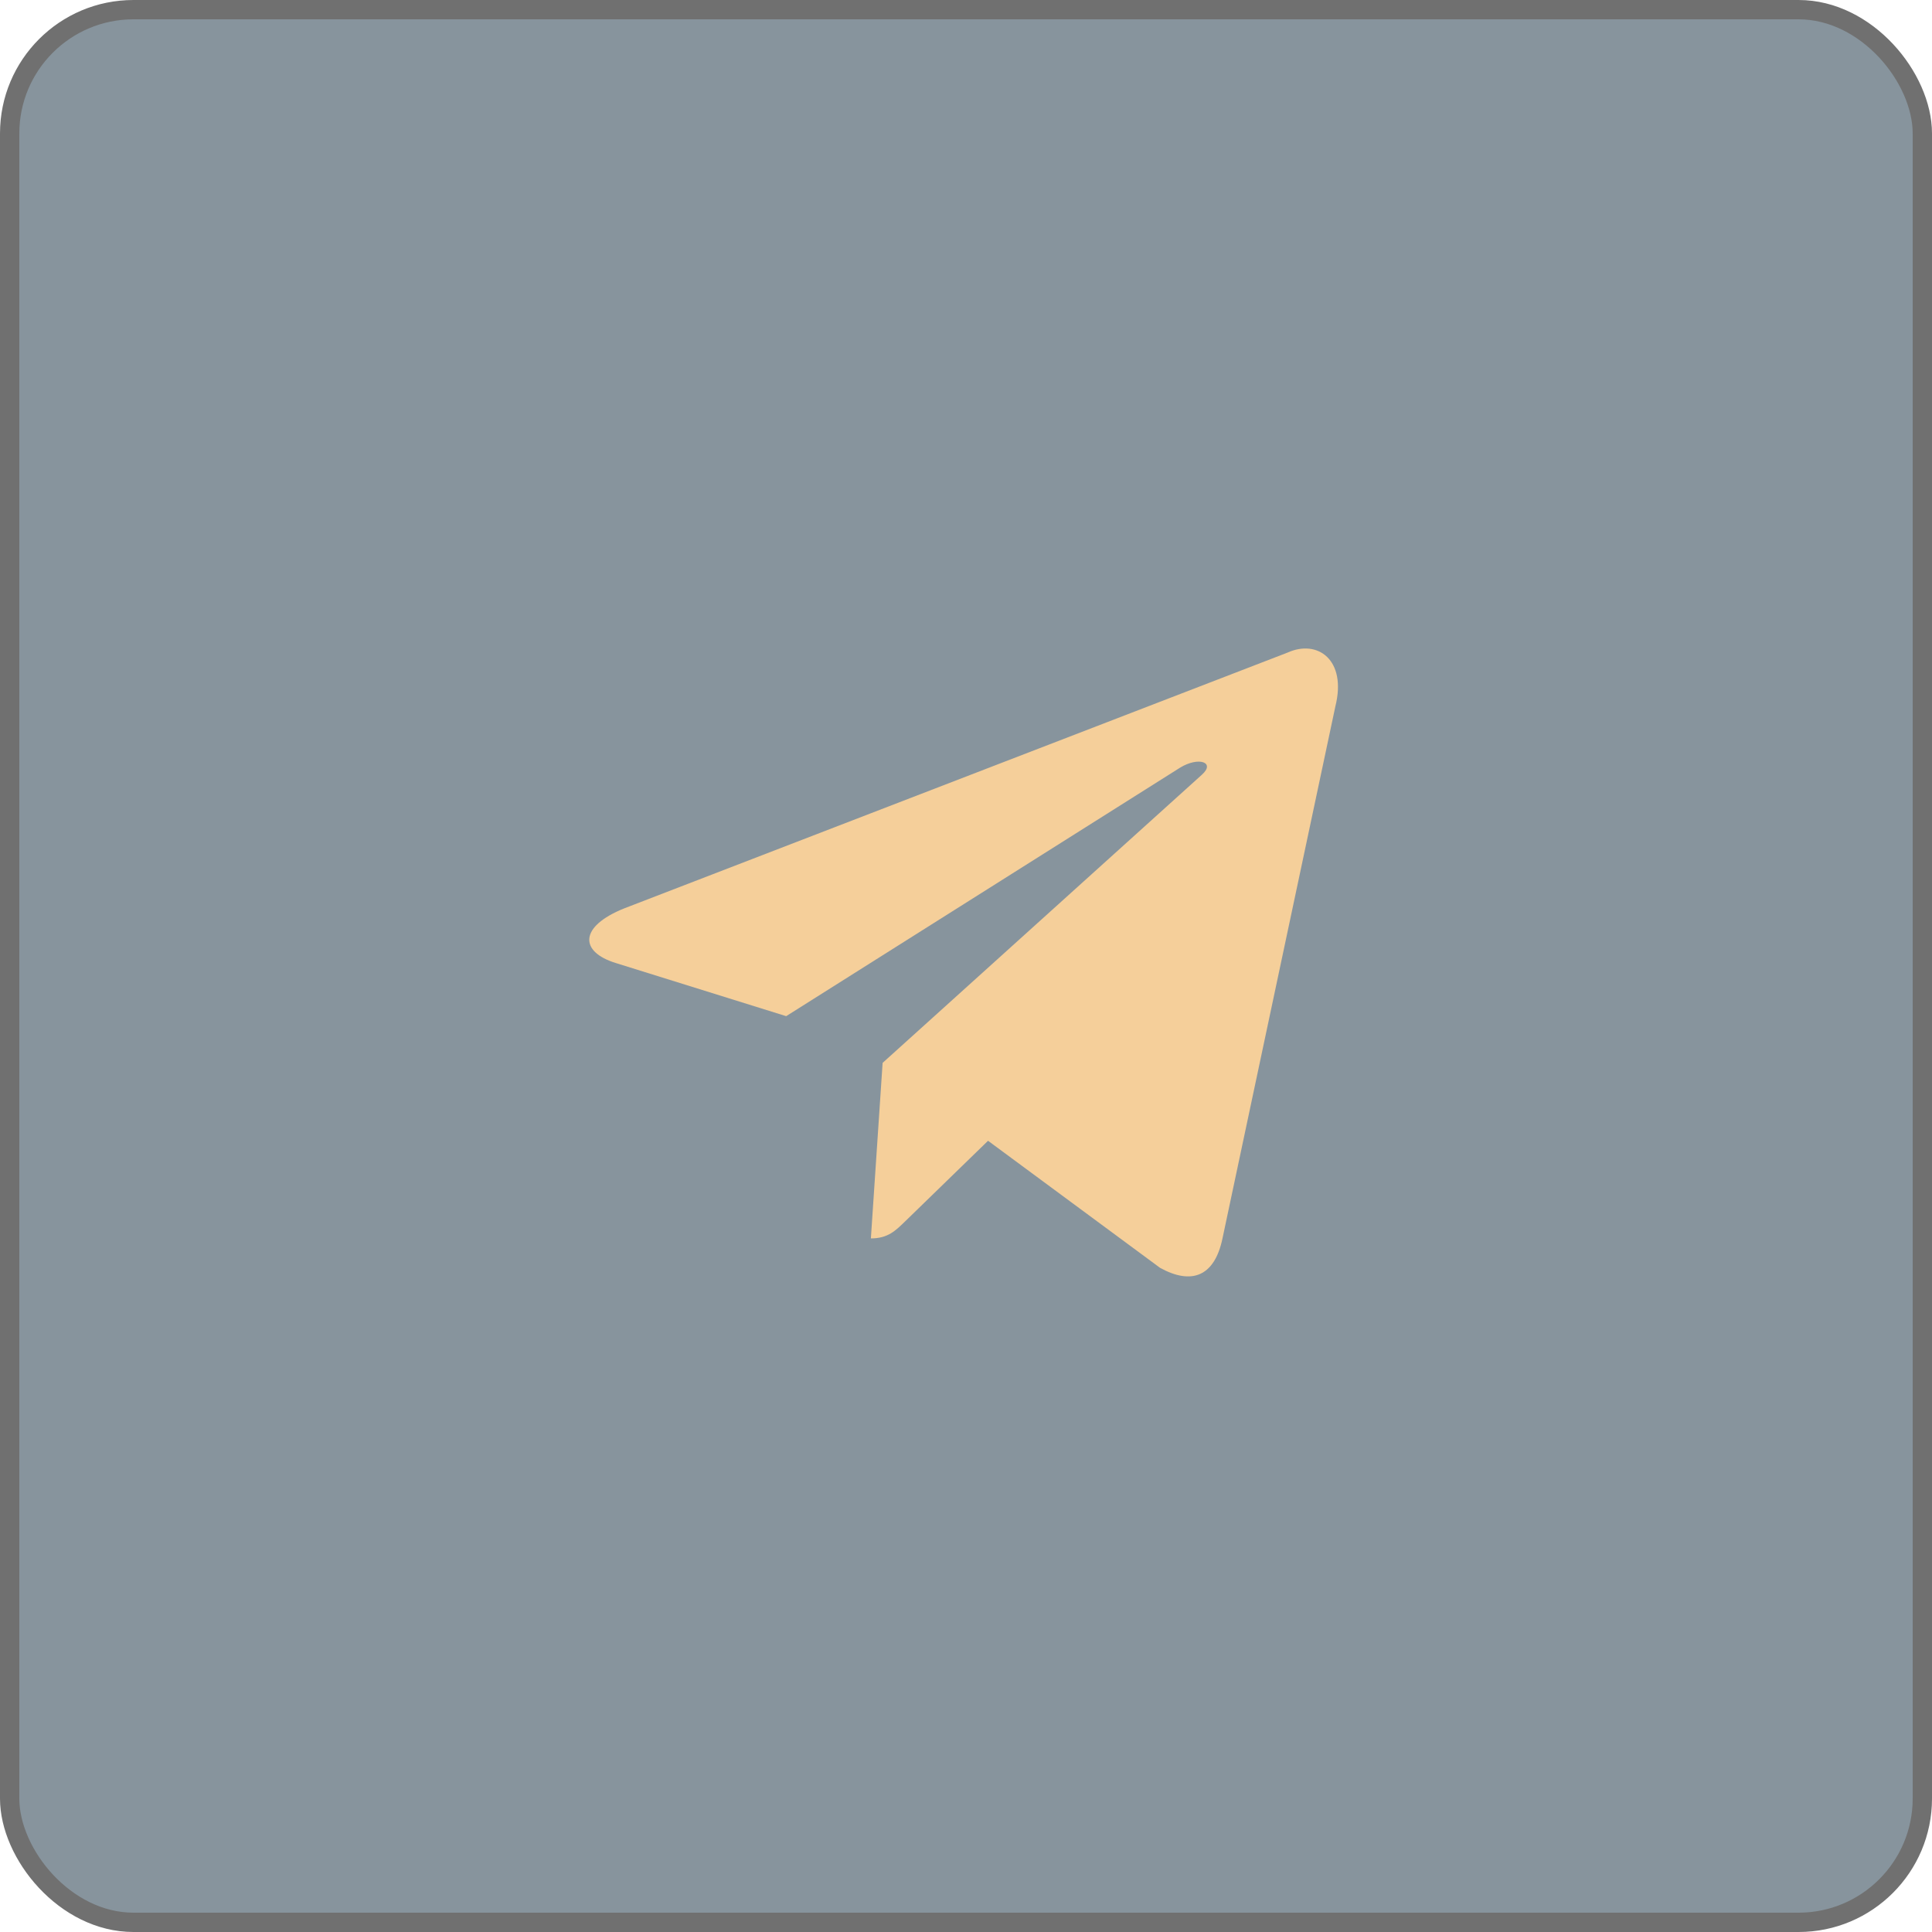
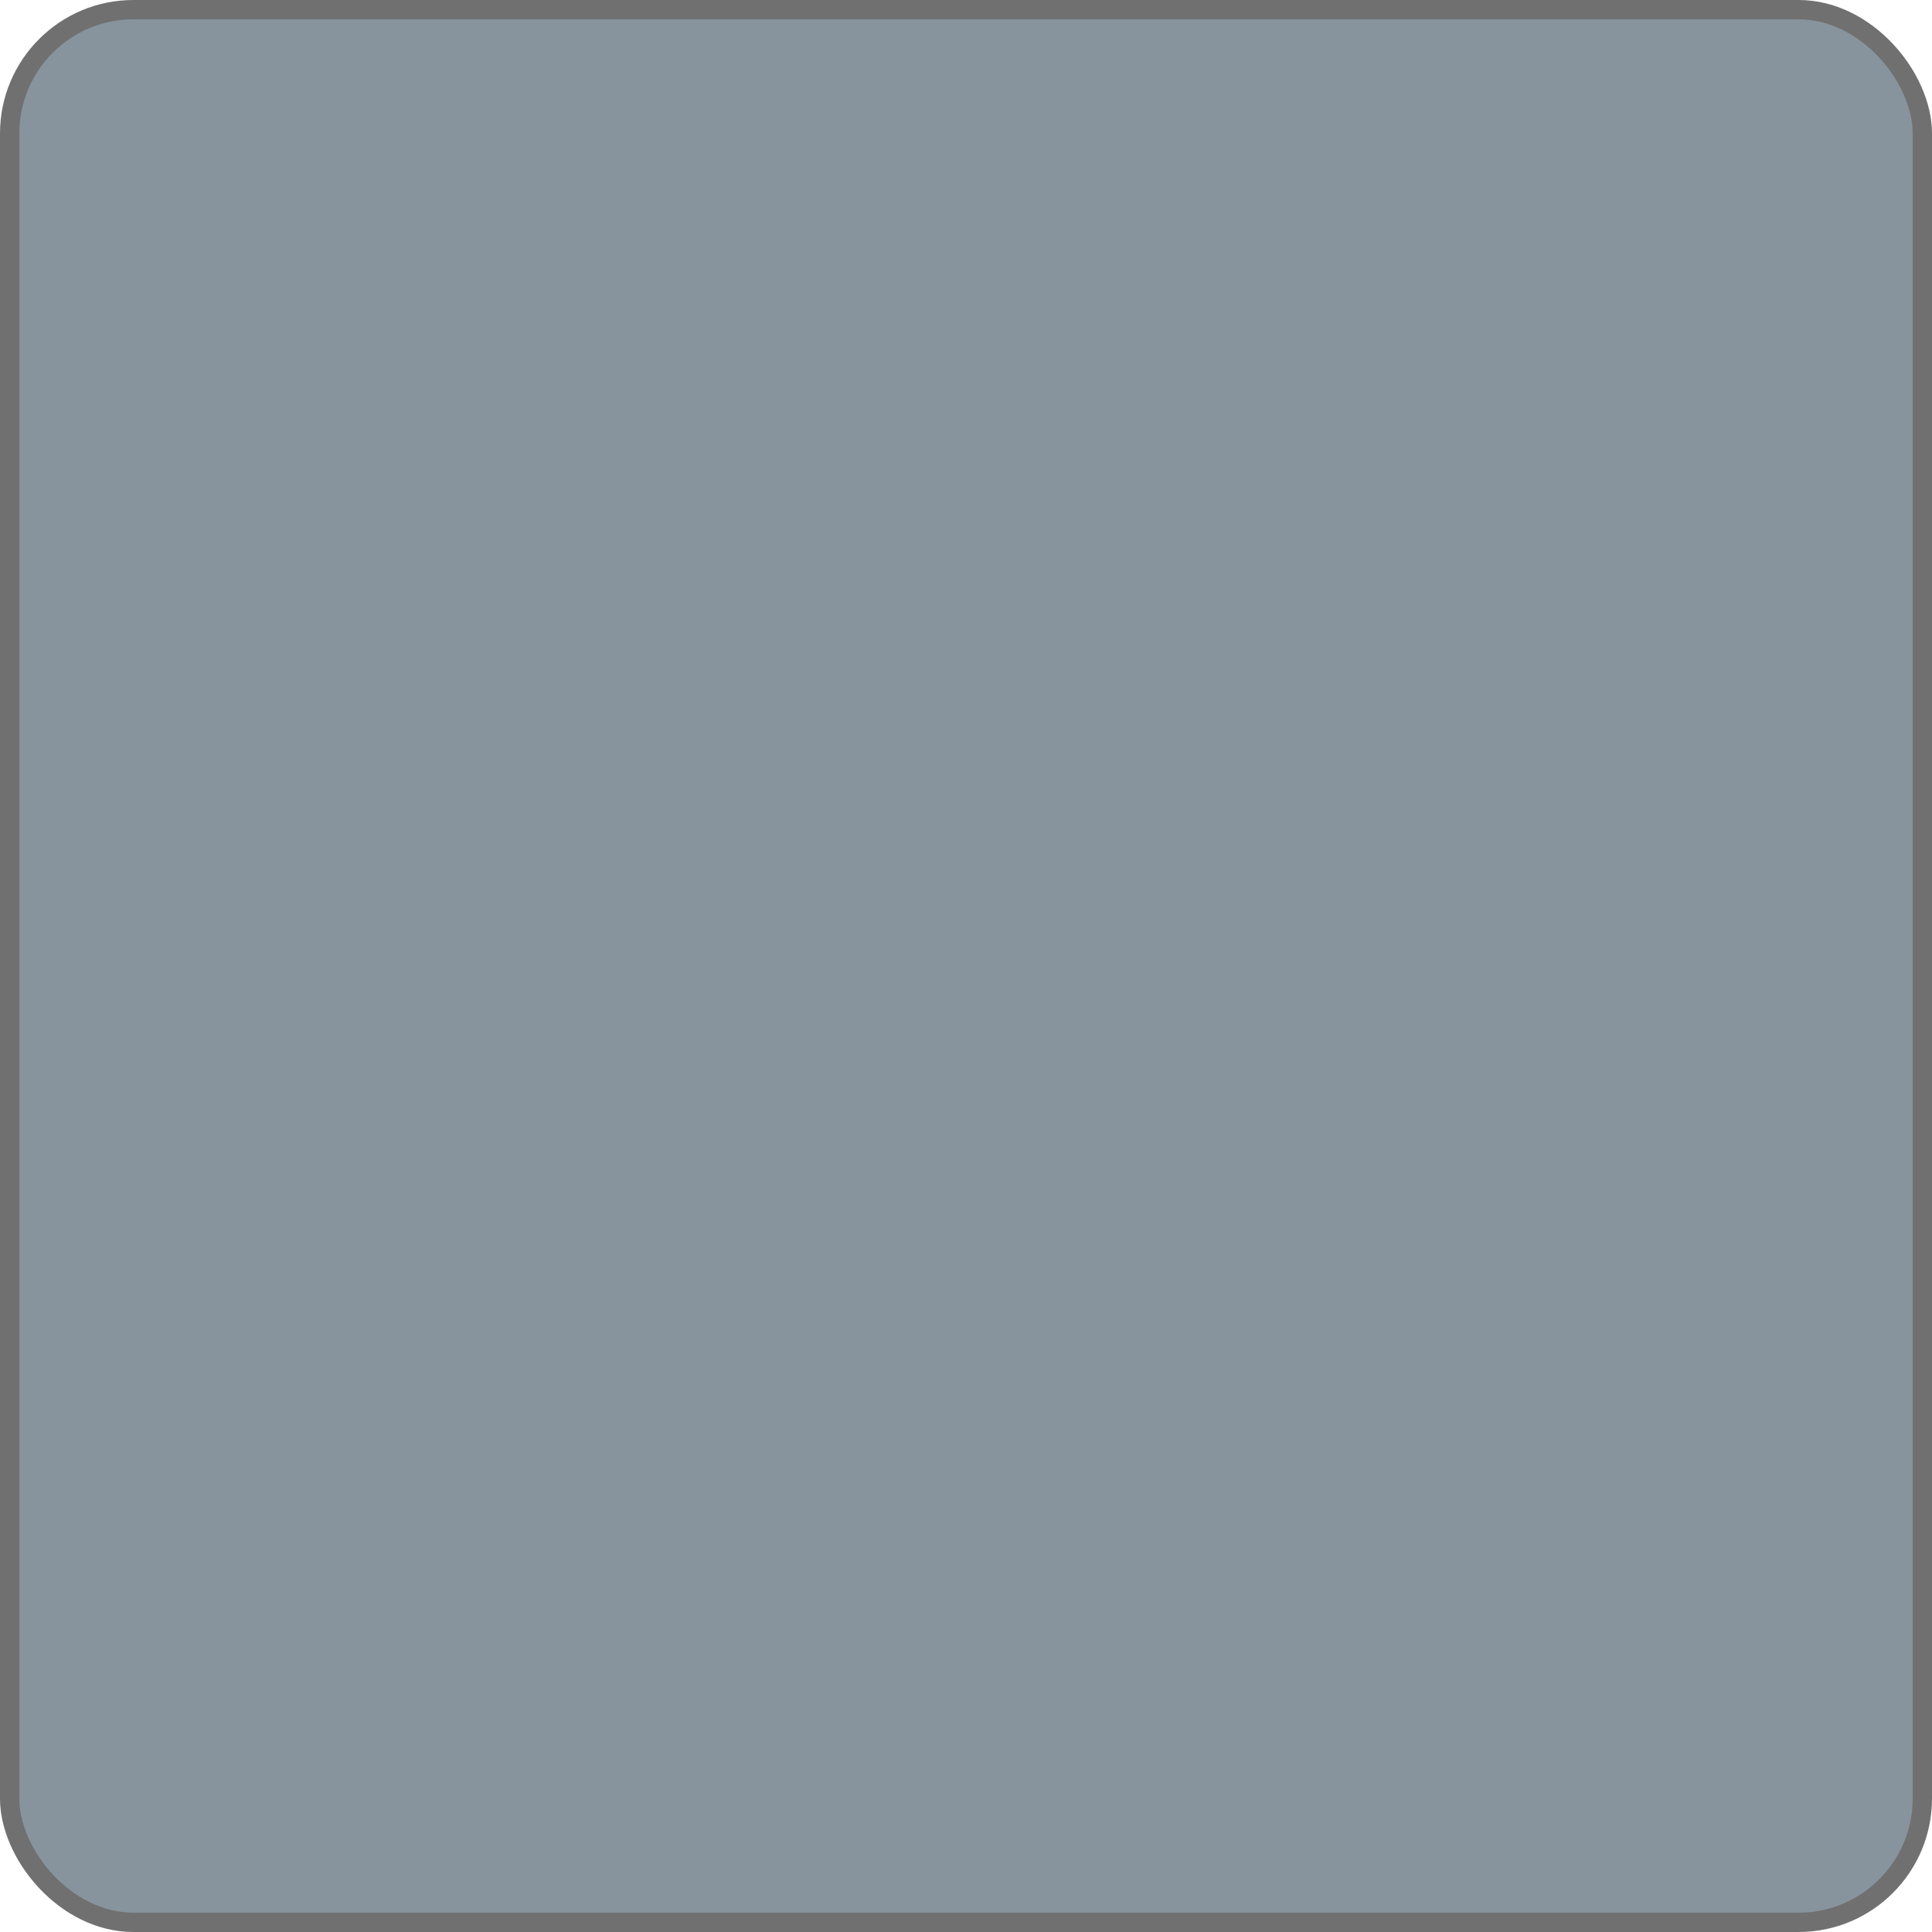
<svg xmlns="http://www.w3.org/2000/svg" width="56" height="56" viewBox="0 0 56 56" fill="none">
  <rect data-figma-bg-blur-radius="14.5711" x="0.28" y="0.28" width="55.44" height="55.44" rx="3.588" fill="#112A3D" fill-opacity="0.5" stroke="#707070" stroke-width="0.56" />
-   <path d="M37.317 18.917L18.093 26.33C16.782 26.857 16.789 27.588 17.853 27.915L22.788 29.454L34.207 22.25C34.747 21.921 35.241 22.098 34.835 22.458L25.583 30.808H25.581L25.583 30.809L25.243 35.896C25.742 35.896 25.962 35.667 26.241 35.397L28.639 33.066L33.625 36.749C34.544 37.255 35.205 36.995 35.434 35.898L38.707 20.472C39.042 19.128 38.194 18.52 37.317 18.917V18.917Z" fill="#F5CF9A" />
  <defs>
    <clipPath id="bgblur_0_288_723_clip_path" transform="translate(14.571 14.571)">
-       <rect x="0.28" y="0.28" width="55.44" height="55.44" rx="3.588" />
-     </clipPath>
+       </clipPath>
  </defs>
</svg>